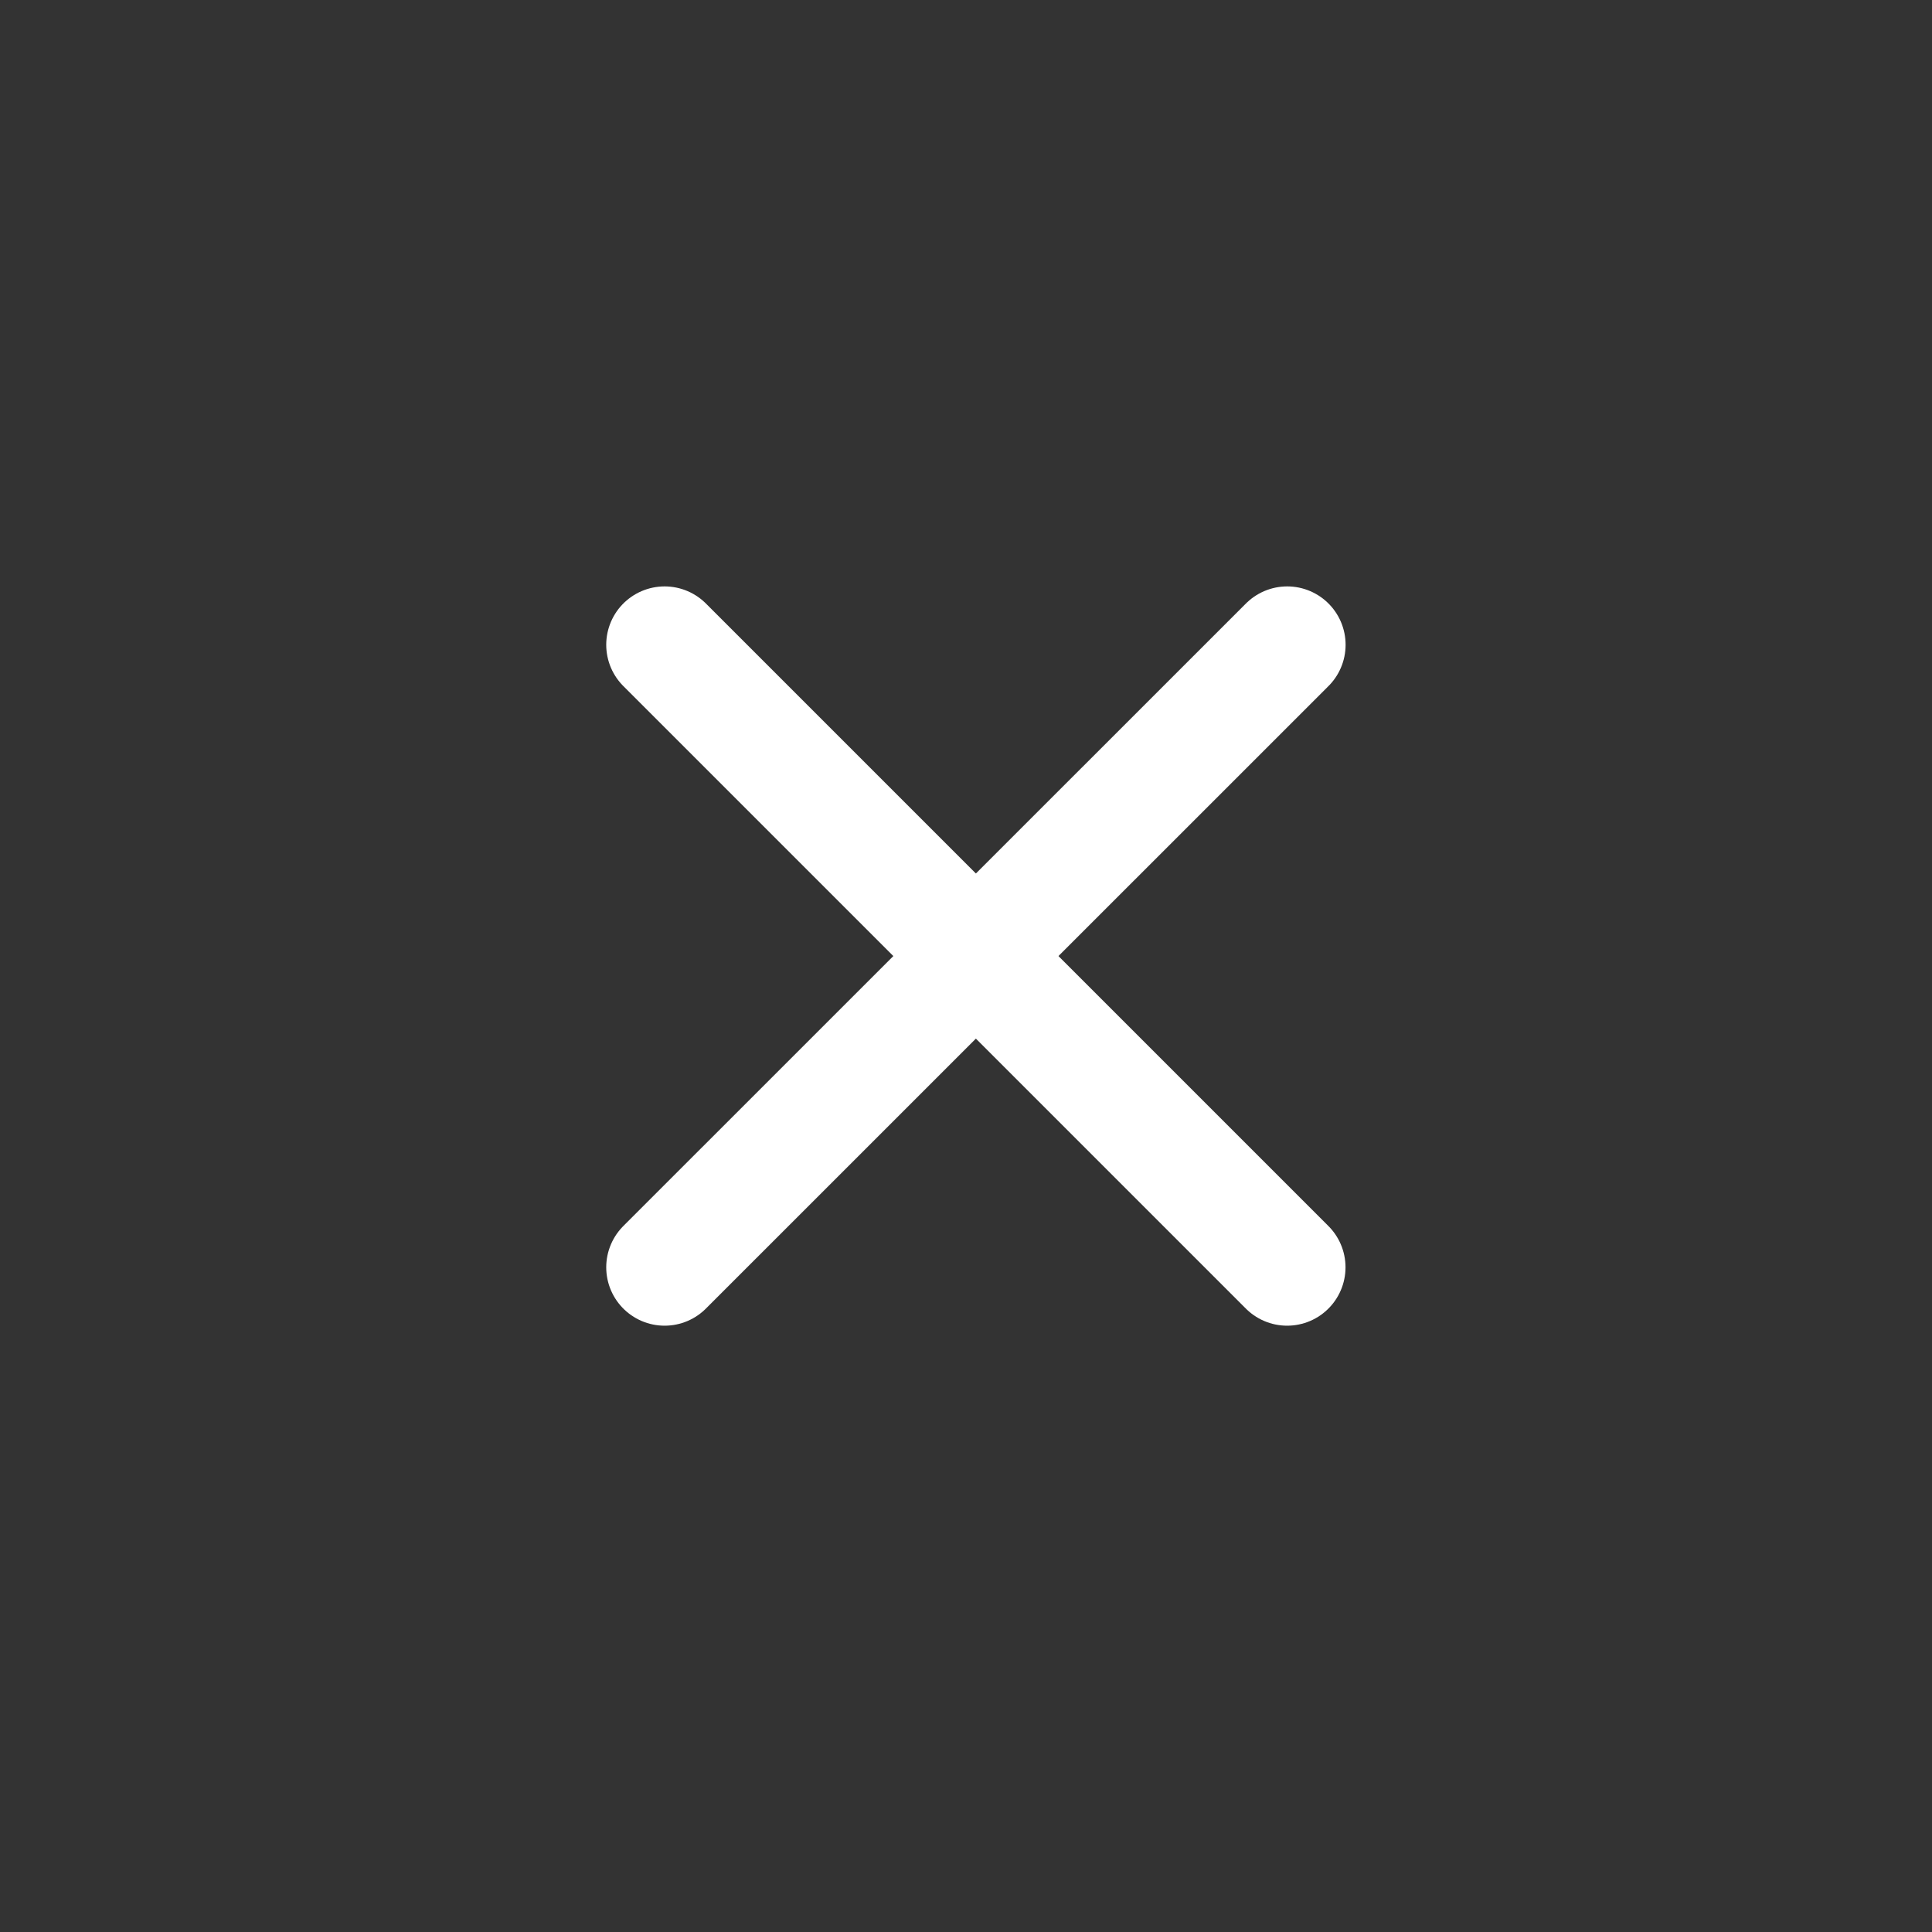
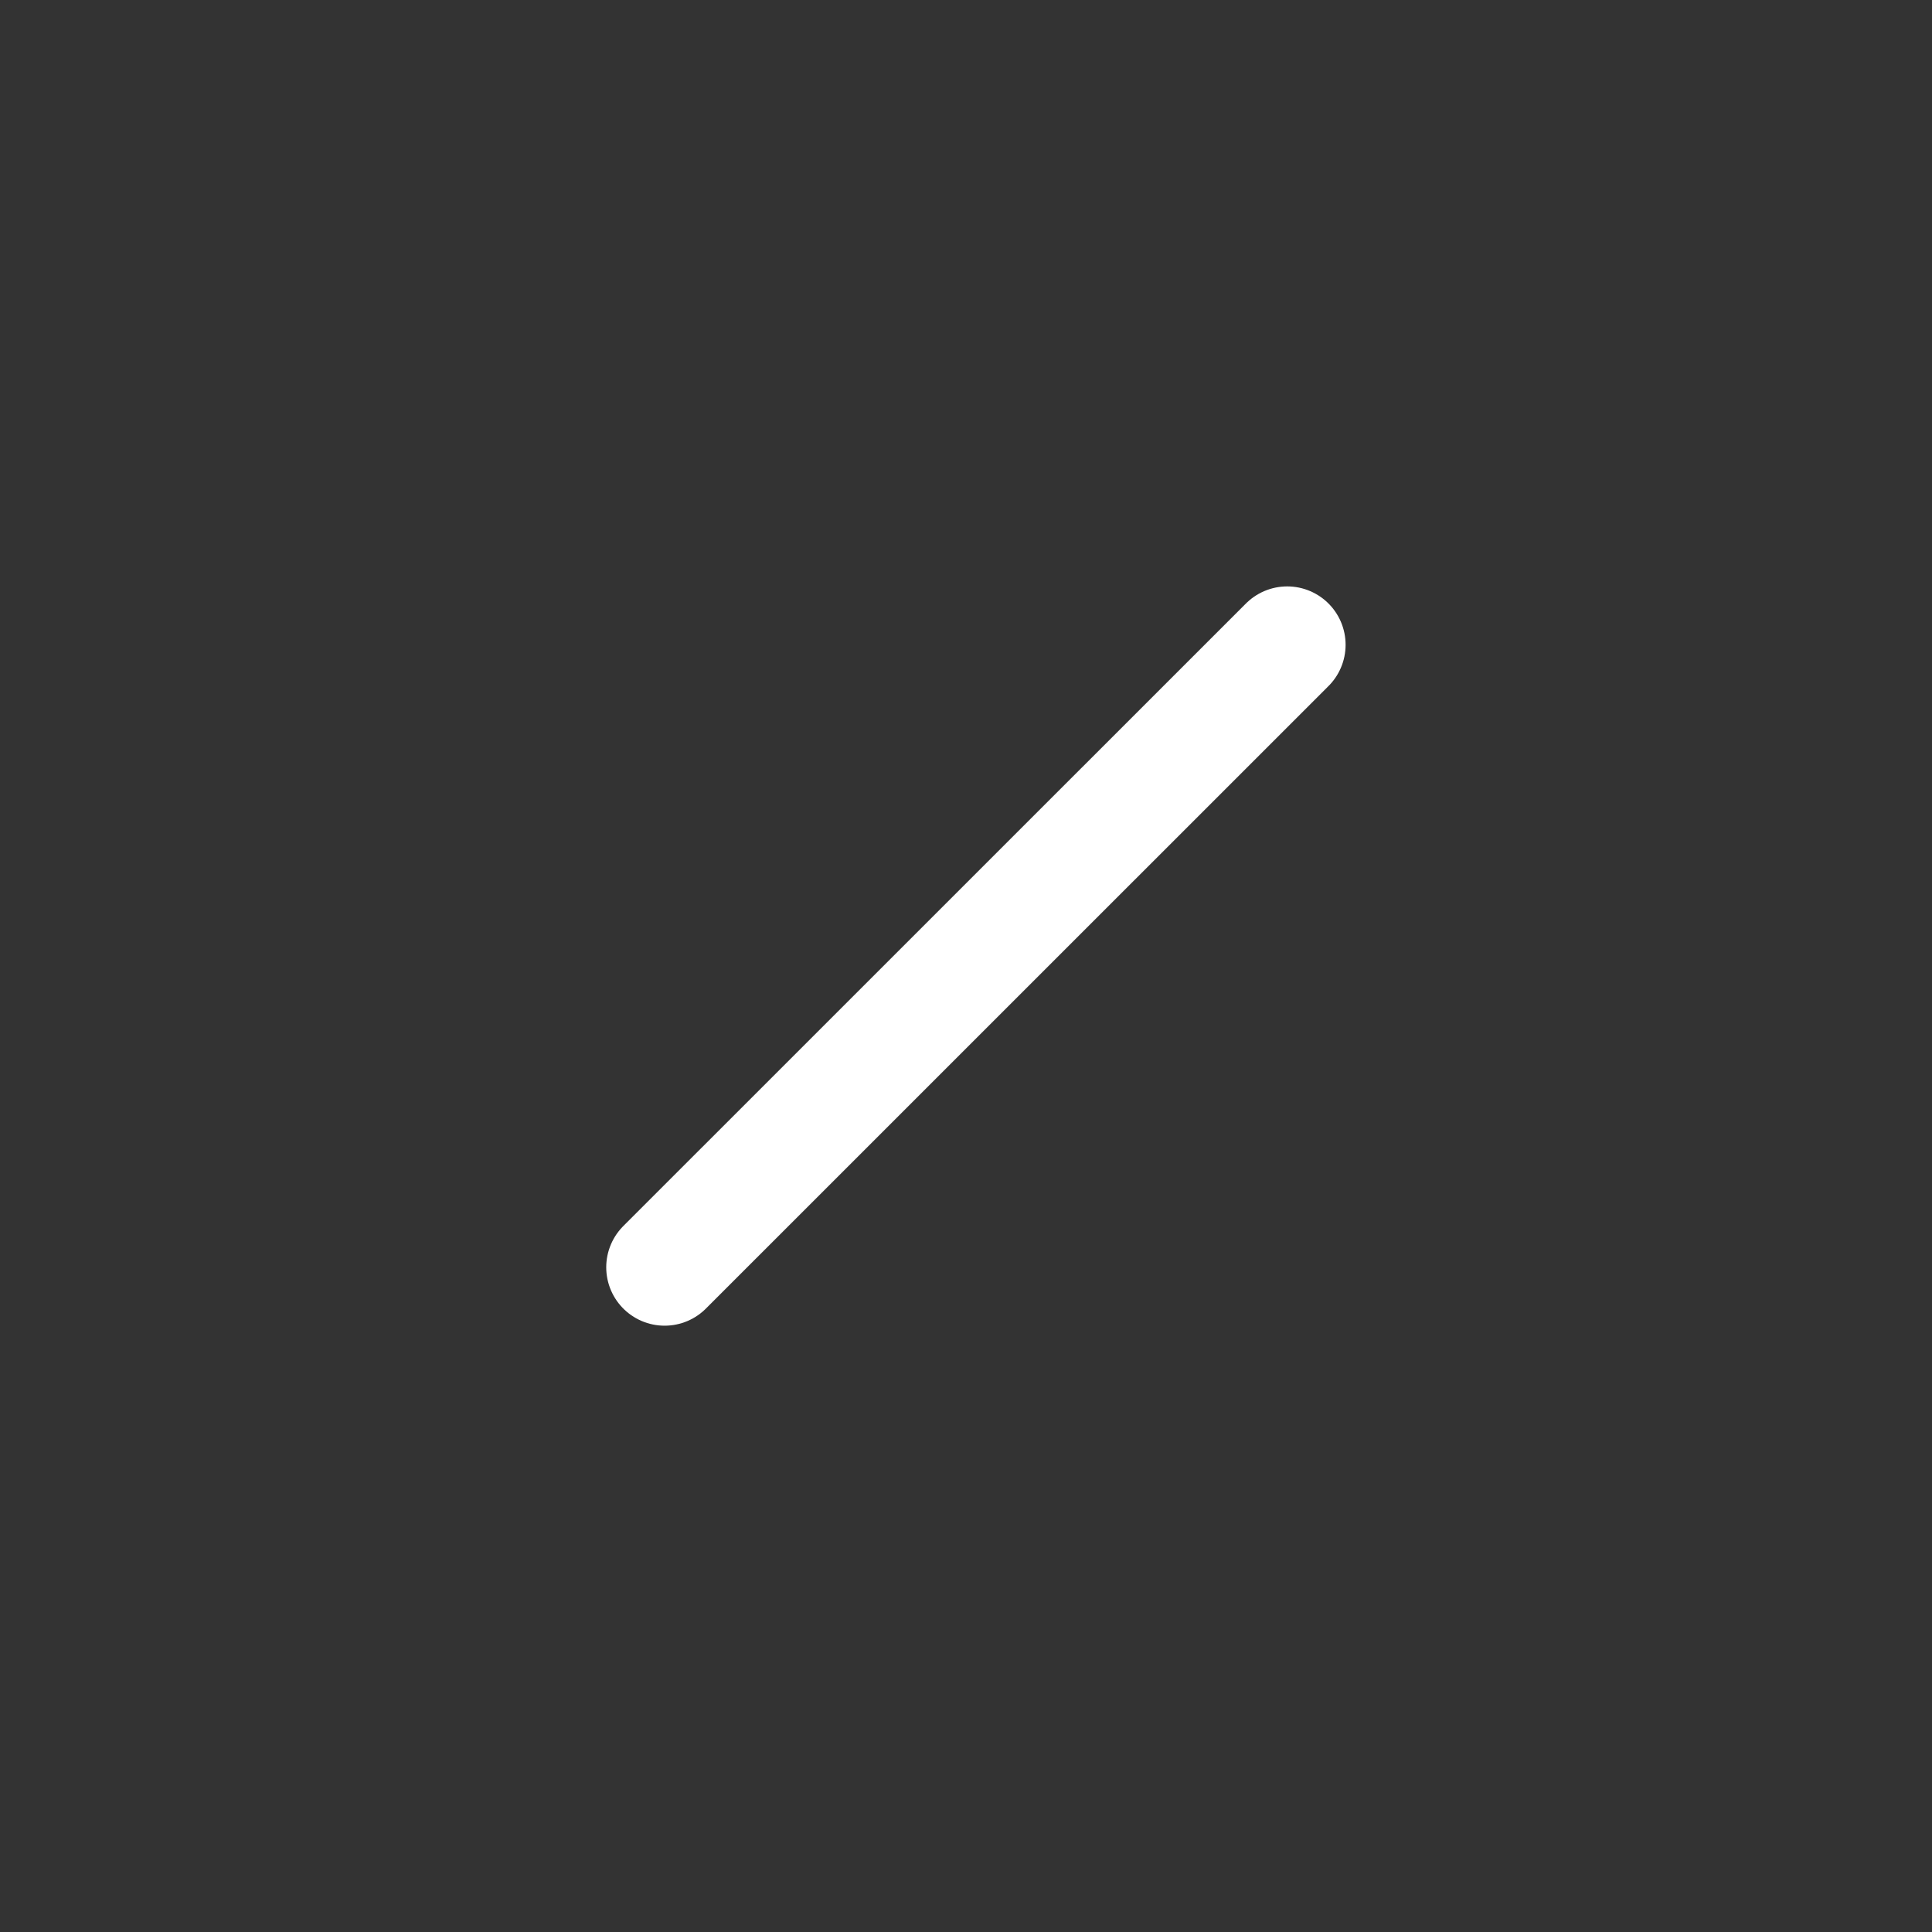
<svg xmlns="http://www.w3.org/2000/svg" width="23" height="23" viewBox="0 0 23 23" fill="none">
  <rect x="0" y="0" width="23" height="23" fill="#333333" stroke="none" />
-   <path d="M15.323 15.087L7.912 7.676" stroke="white" stroke-width="1.39" stroke-linecap="round" stroke-linejoin="round" />
  <path d="M15.324 7.676L7.912 15.087" stroke="white" stroke-width="1.39" stroke-linecap="round" stroke-linejoin="round" />
</svg>